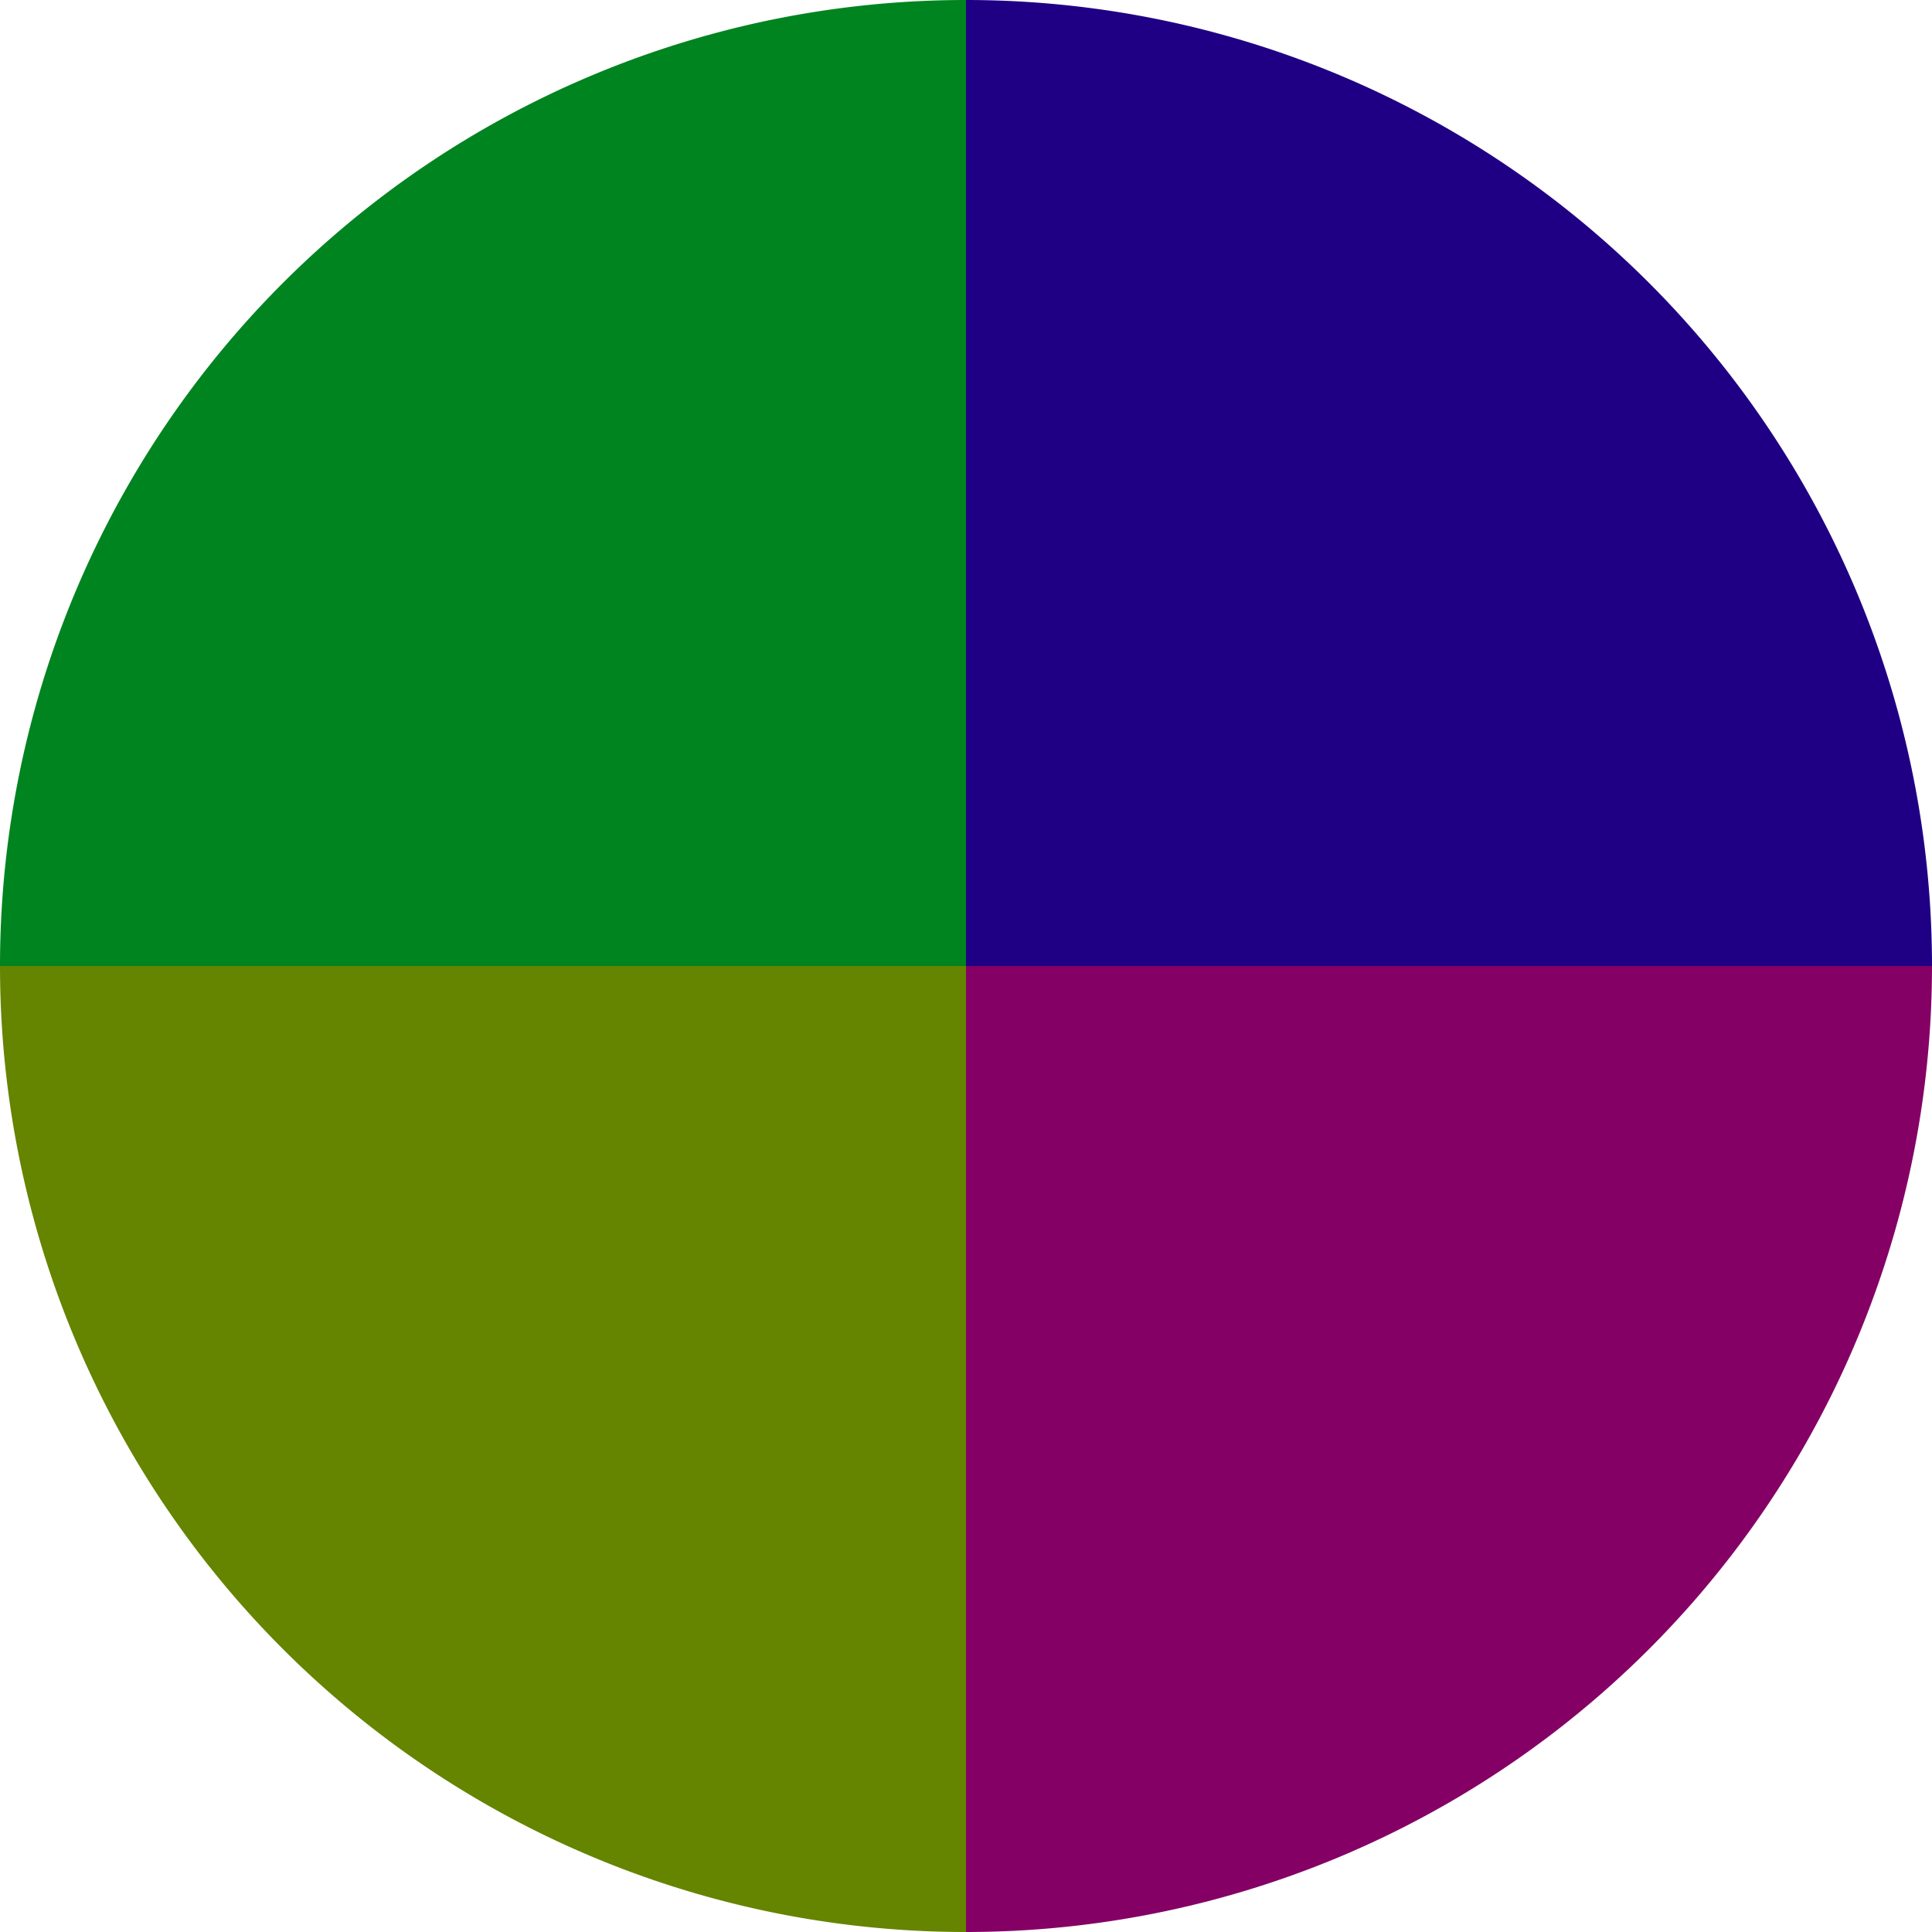
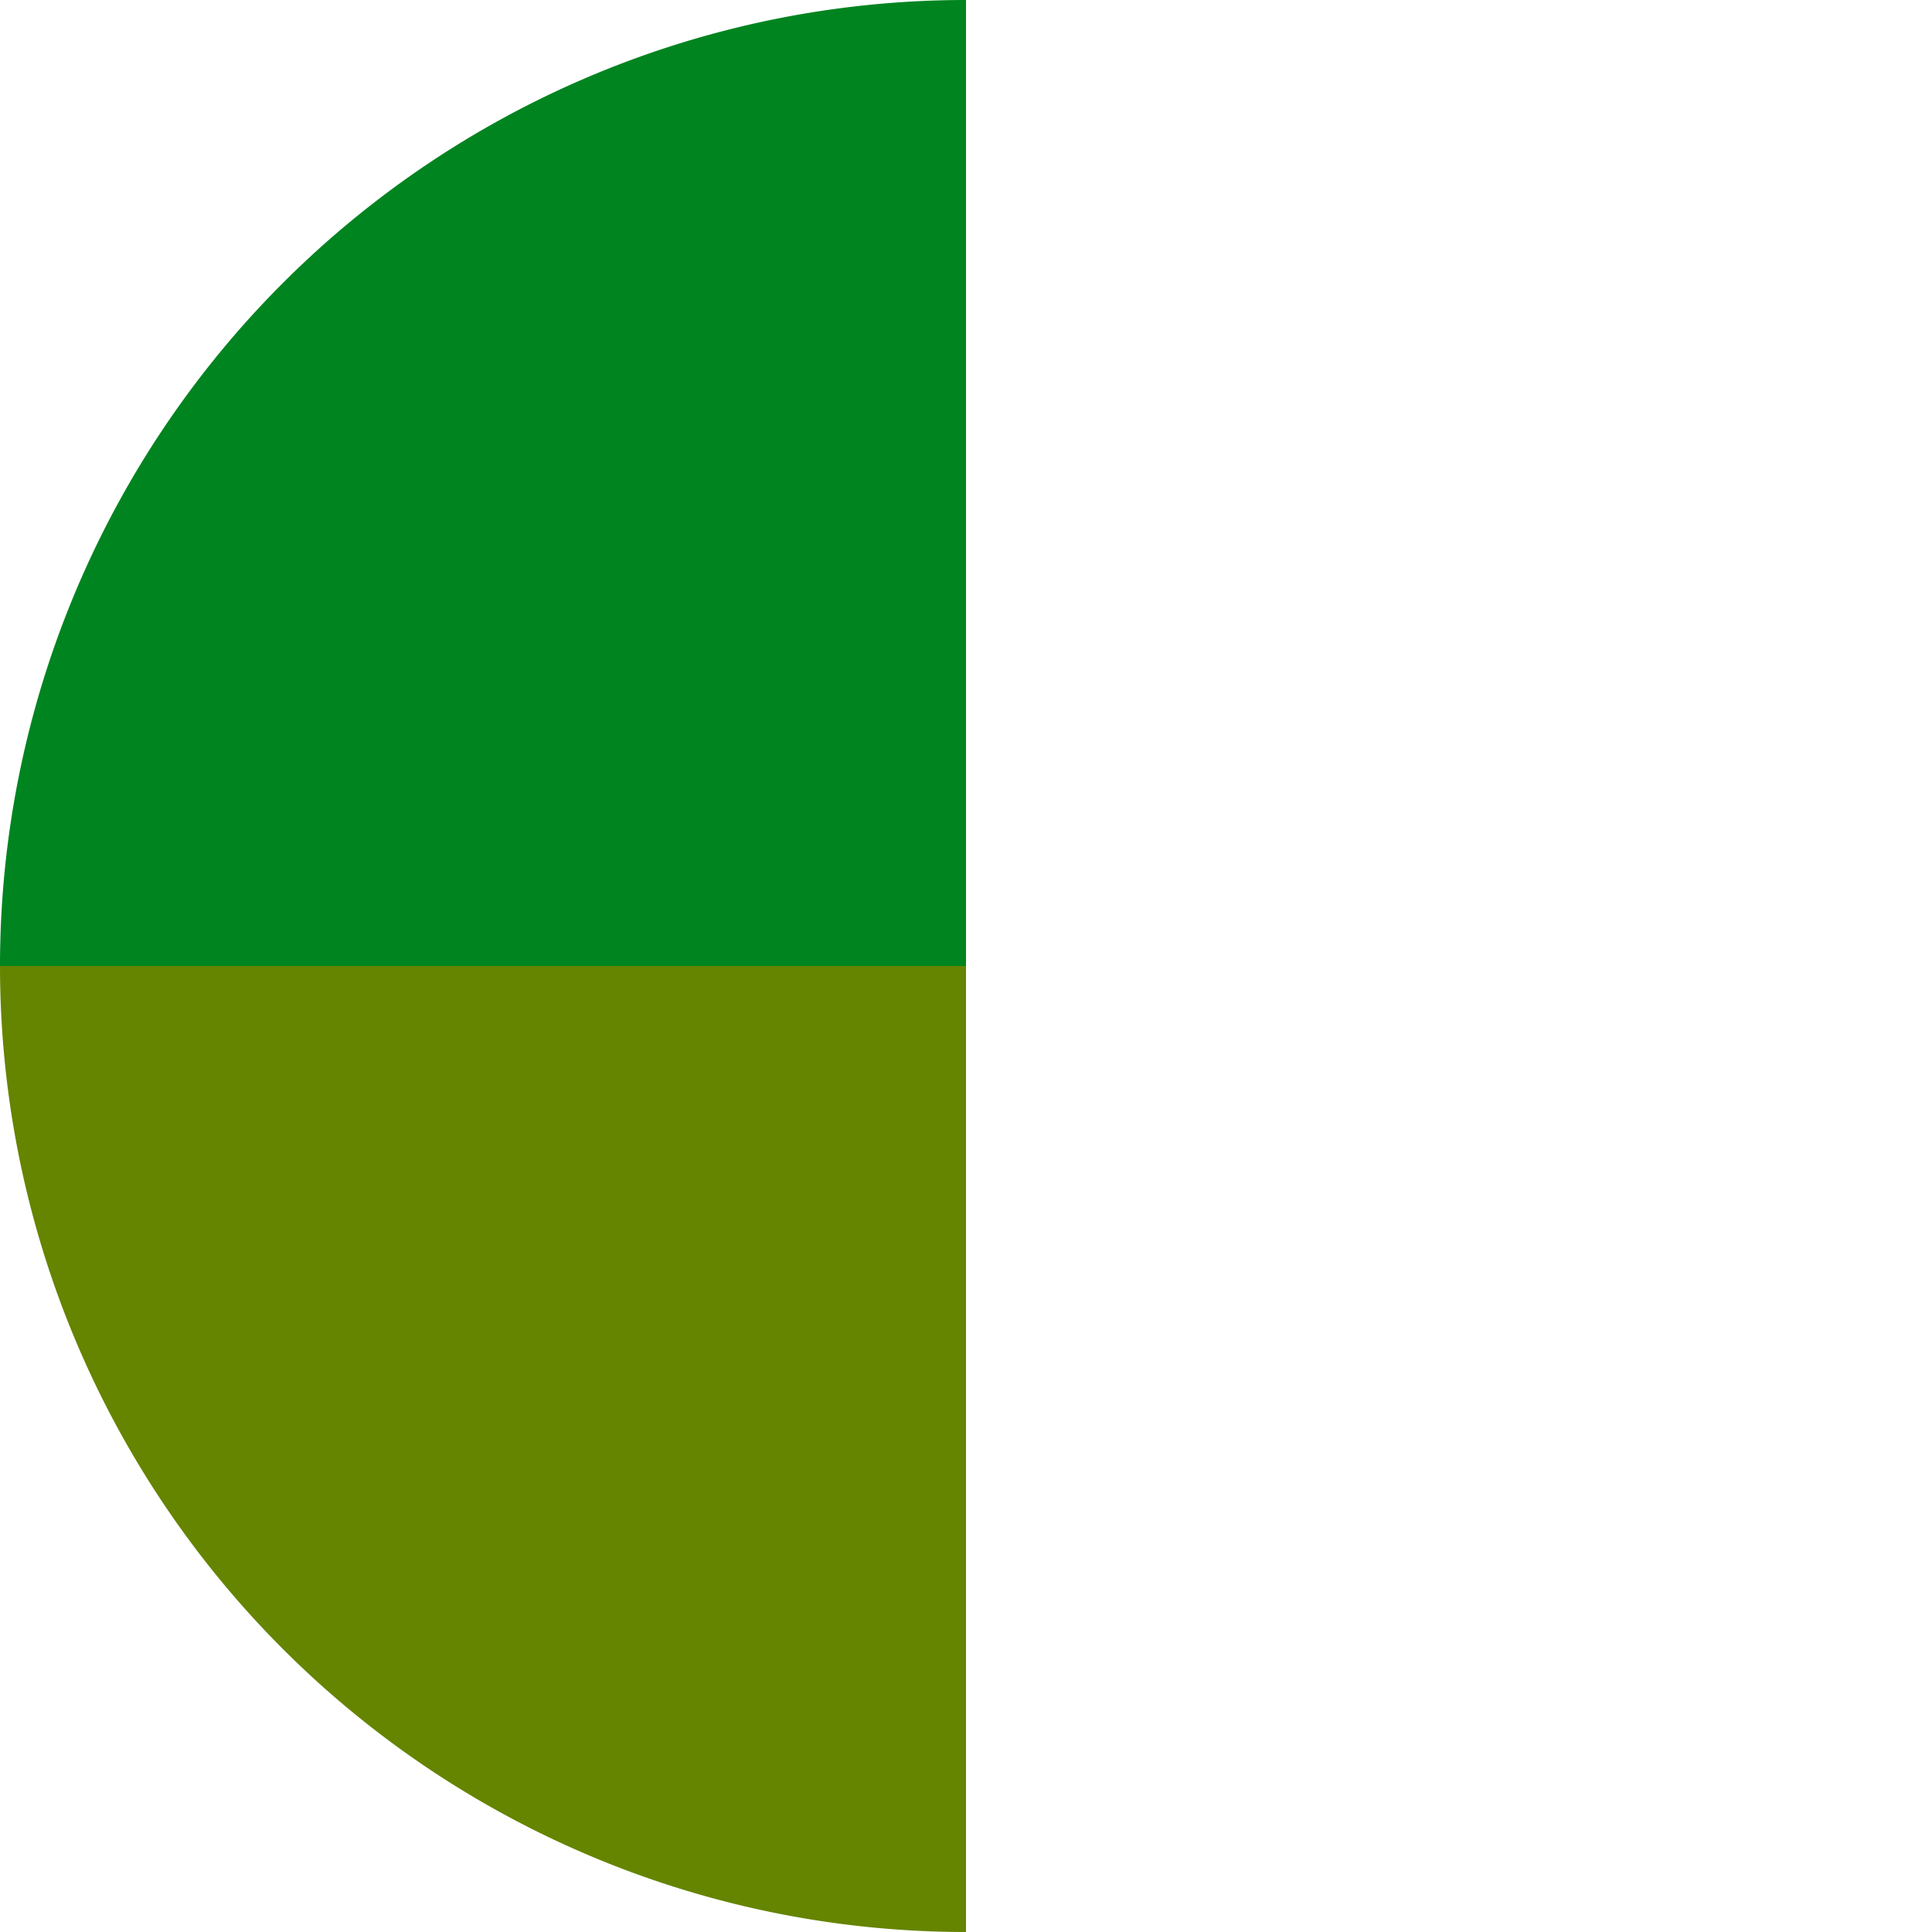
<svg xmlns="http://www.w3.org/2000/svg" width="500" height="500" viewBox="-1 -1 2 2">
-   <path d="M 0 -1               A 1,1 0 0,1 1 0             L 0,0              z" fill="#1f0084" />
-   <path d="M 1 0               A 1,1 0 0,1 0 1             L 0,0              z" fill="#840065" />
-   <path d="M 0 1               A 1,1 0 0,1 -1 0             L 0,0              z" fill="#658400" />
+   <path d="M 0 1               A 1,1 0 0,1 -1 0             L 0,0              " fill="#658400" />
  <path d="M -1 0               A 1,1 0 0,1 -0 -1             L 0,0              z" fill="#00841f" />
</svg>